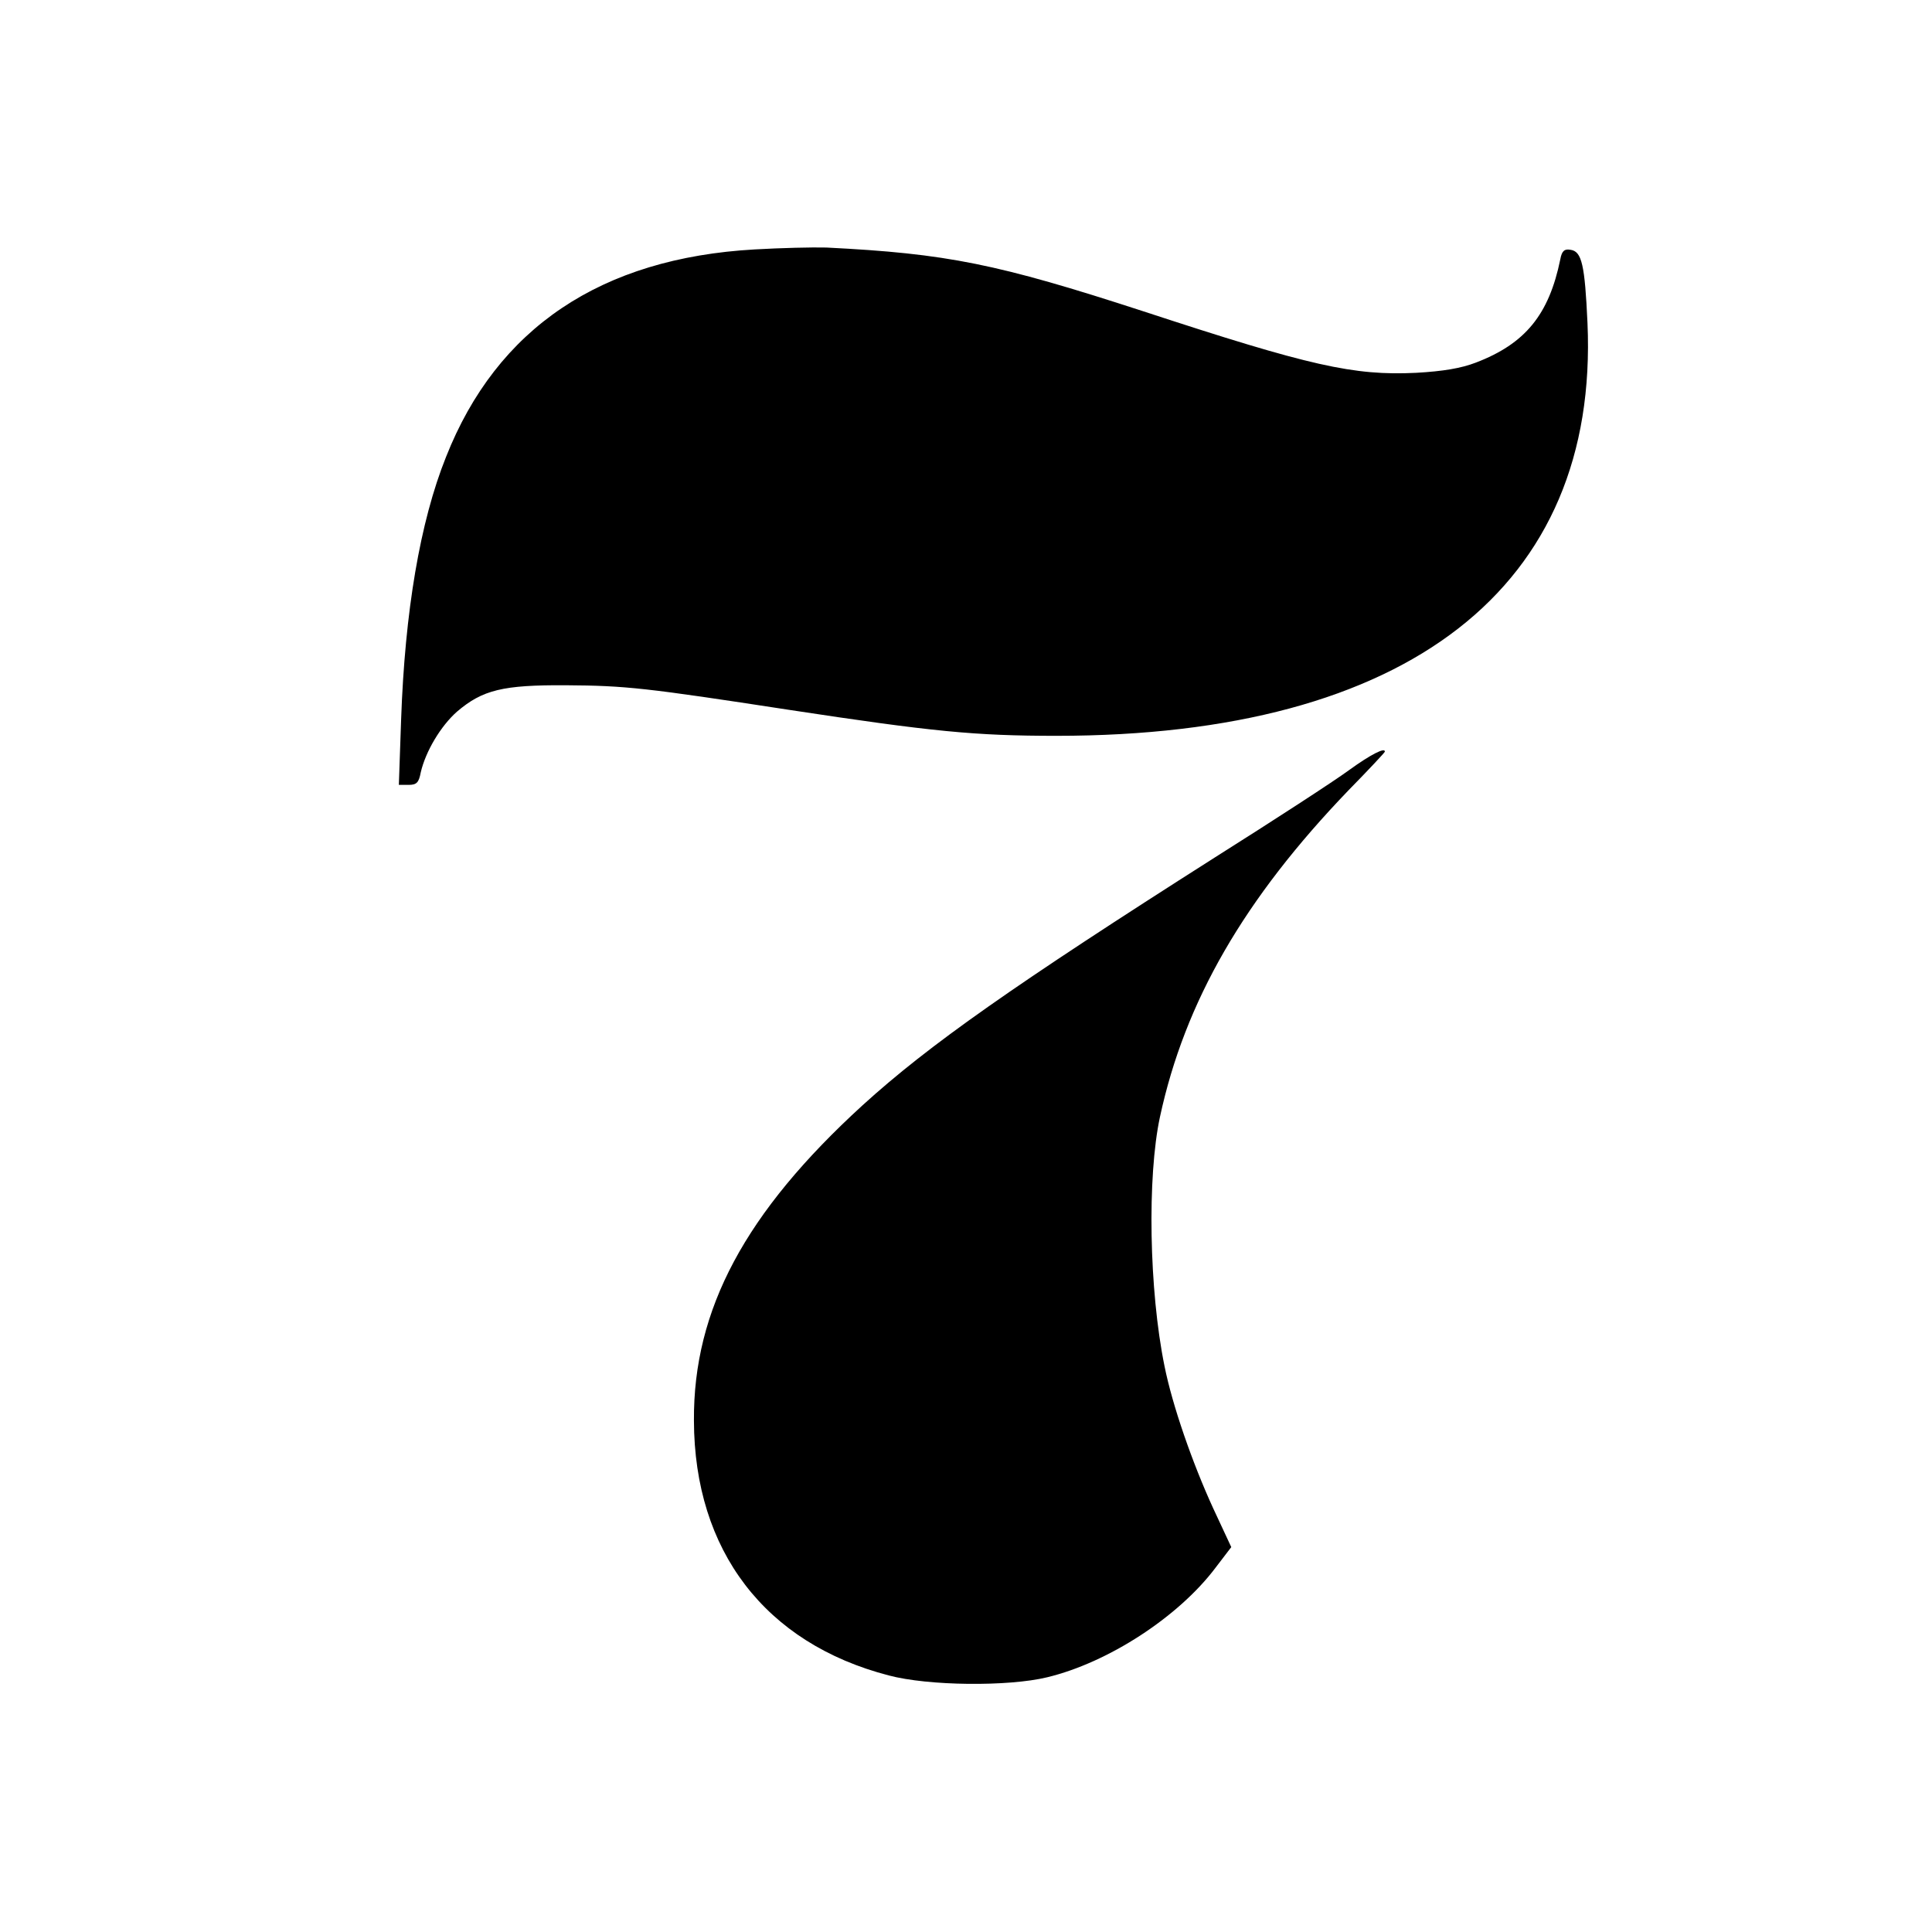
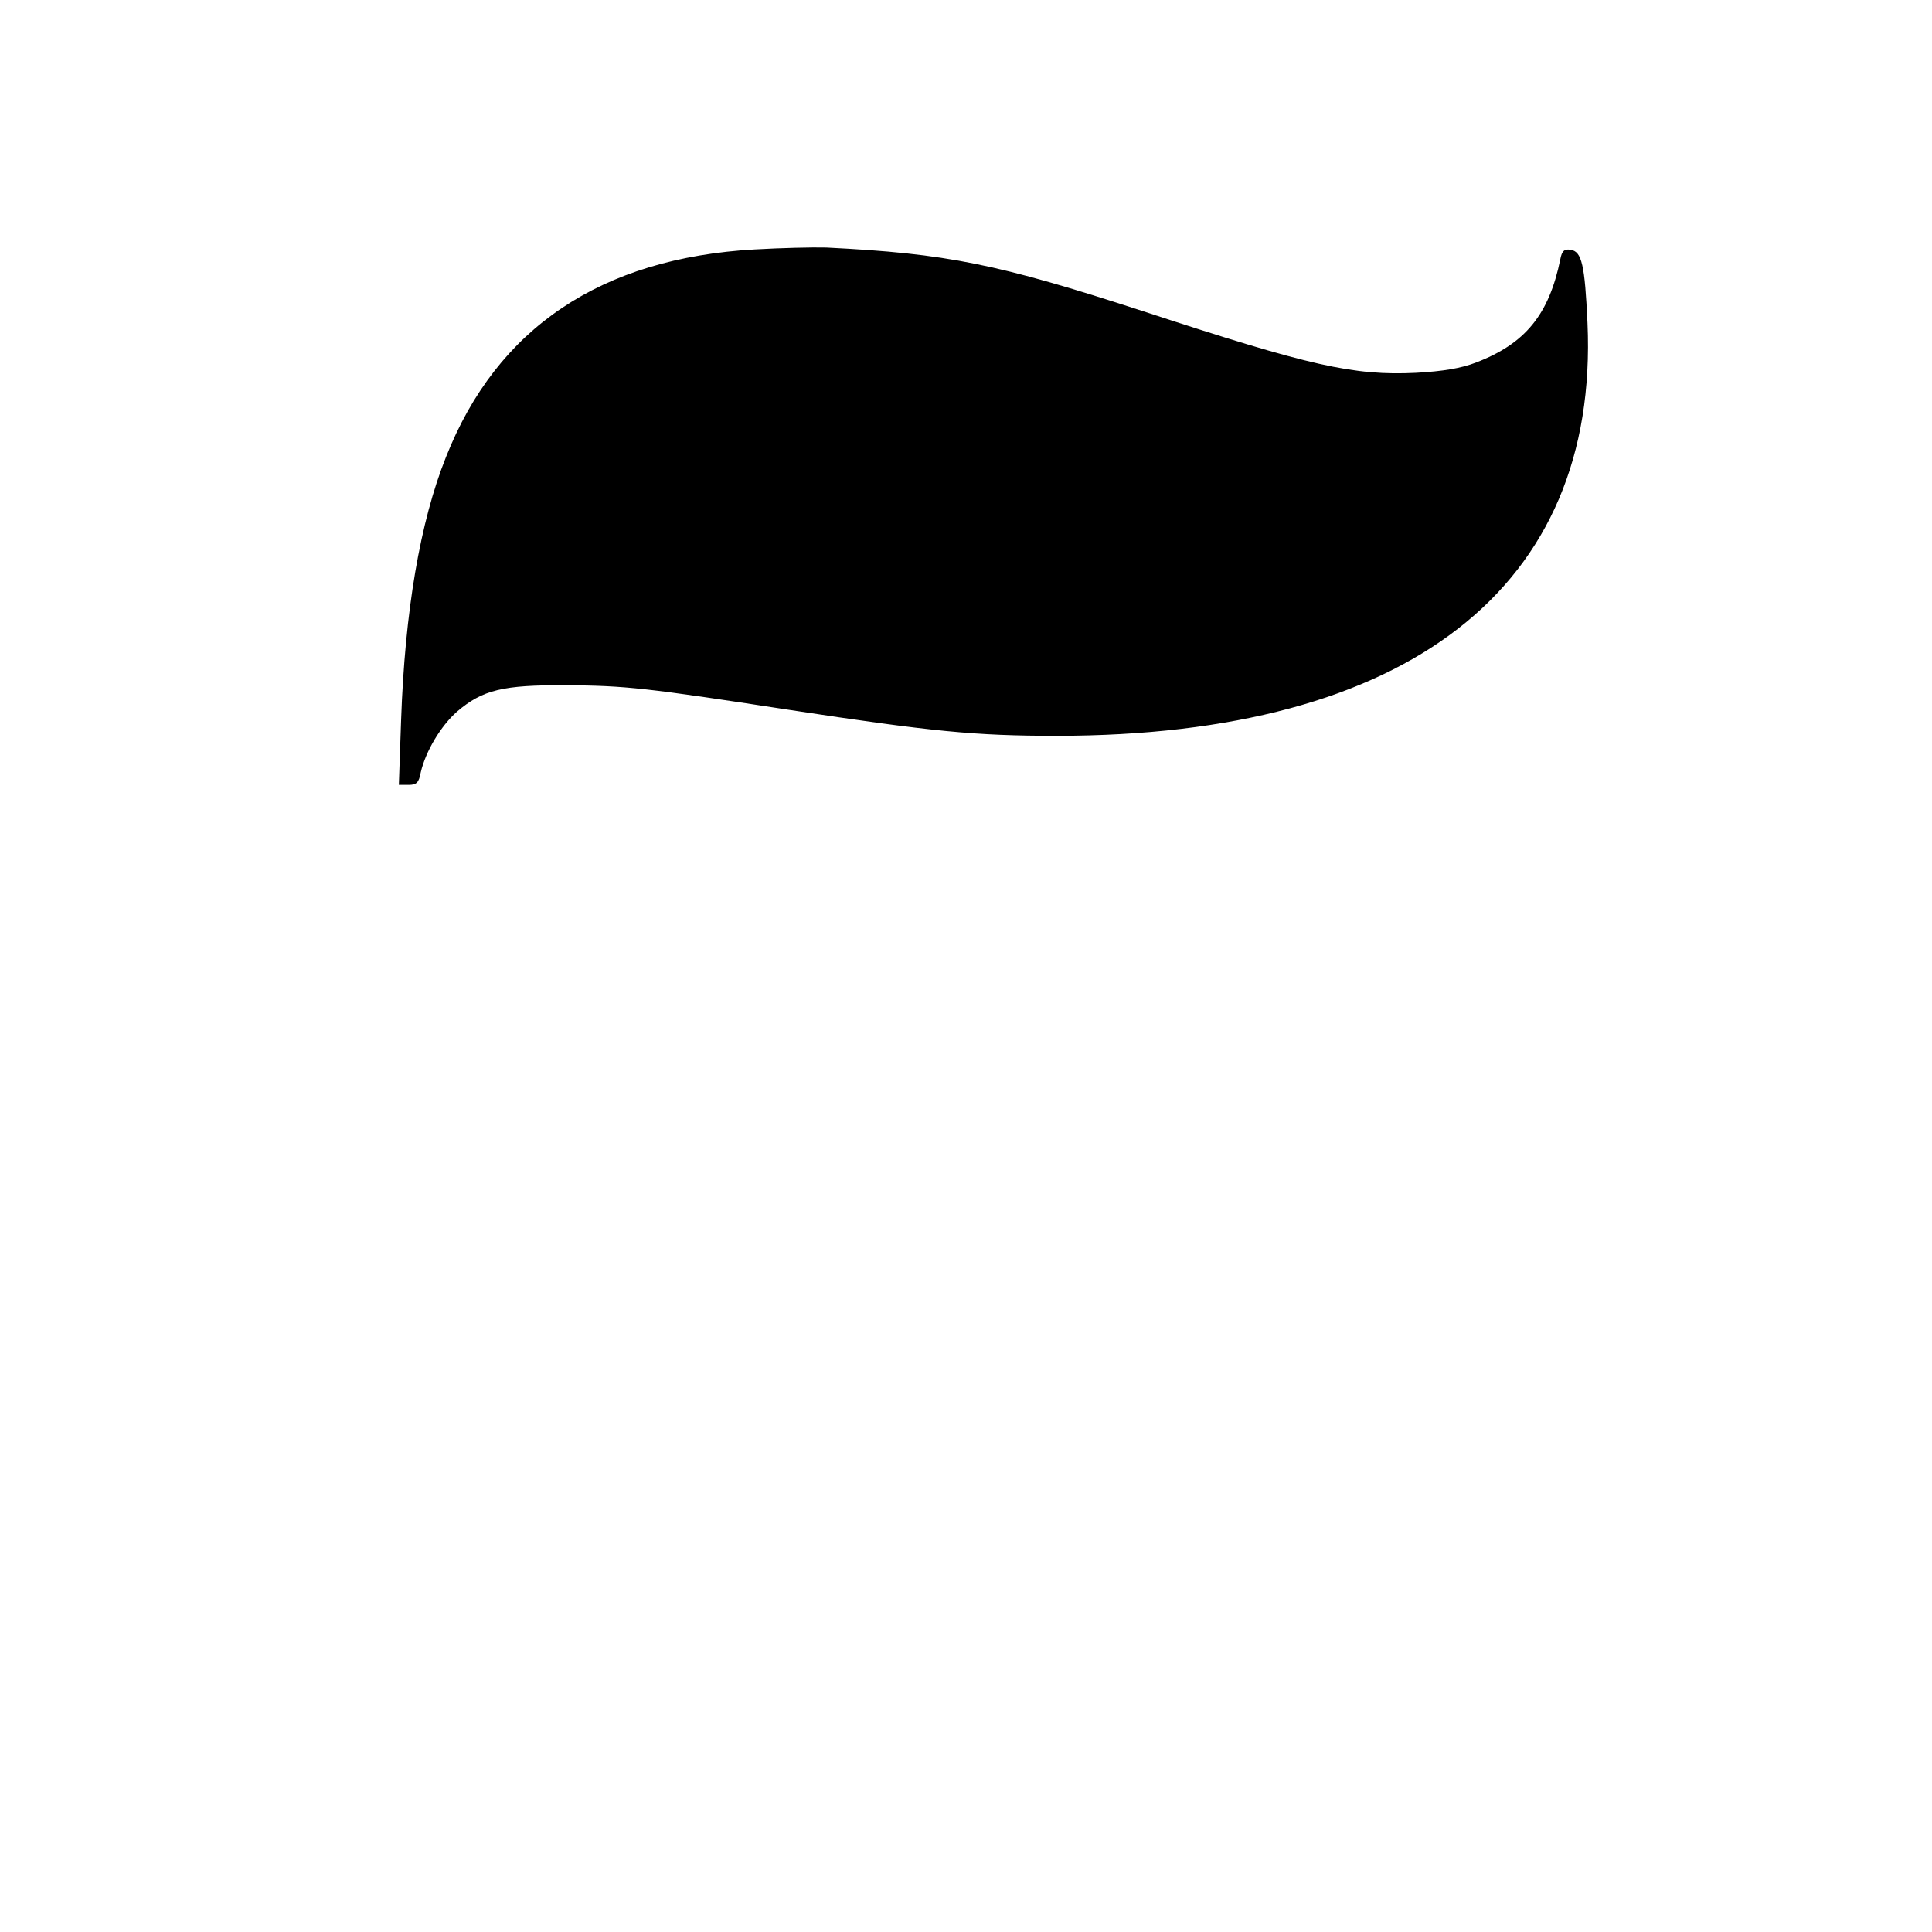
<svg xmlns="http://www.w3.org/2000/svg" version="1.0" width="512pt" height="512pt" viewBox="0 0 512 512" preserveAspectRatio="xMidYMid meet">
  <g transform="translate(0,512) scale(0.1,-0.1)" fill="#000000" stroke="none">
    <path d="M2000 4459 c-407 -23 -683 -208 -818 -550 -69 -172 -109 -410 -119 -696 l-6 -173 26 0 c21 0 27 6 32 33 13 56 53 123 96 161 68 58 122 71 289 70 159 -1 212 -7 590 -65 381 -58 494 -69 710 -69 932 0 1438 394 1407 1094 -7 154 -15 190 -45 194 -16 3 -23 -3 -27 -25 -30 -147 -93 -224 -224 -274 -39 -15 -87 -23 -158 -27 -166 -8 -281 18 -723 163 -387 126 -520 153 -840 169 -36 1 -121 -1 -190 -5z" />
-     <path d="M3575 3079 c-38 -28 -198 -132 -355 -231 -533 -339 -758 -497 -934 -657 -311 -284 -449 -541 -447 -836 1 -345 189 -590 516 -675 105 -28 317 -30 420 -5 162 39 348 160 446 290 l42 55 -48 103 c-55 120 -108 272 -129 377 -41 201 -46 502 -12 660 66 306 223 578 500 866 53 54 96 100 96 102 1 12 -37 -7 -95 -49z" />
  </g>
</svg>